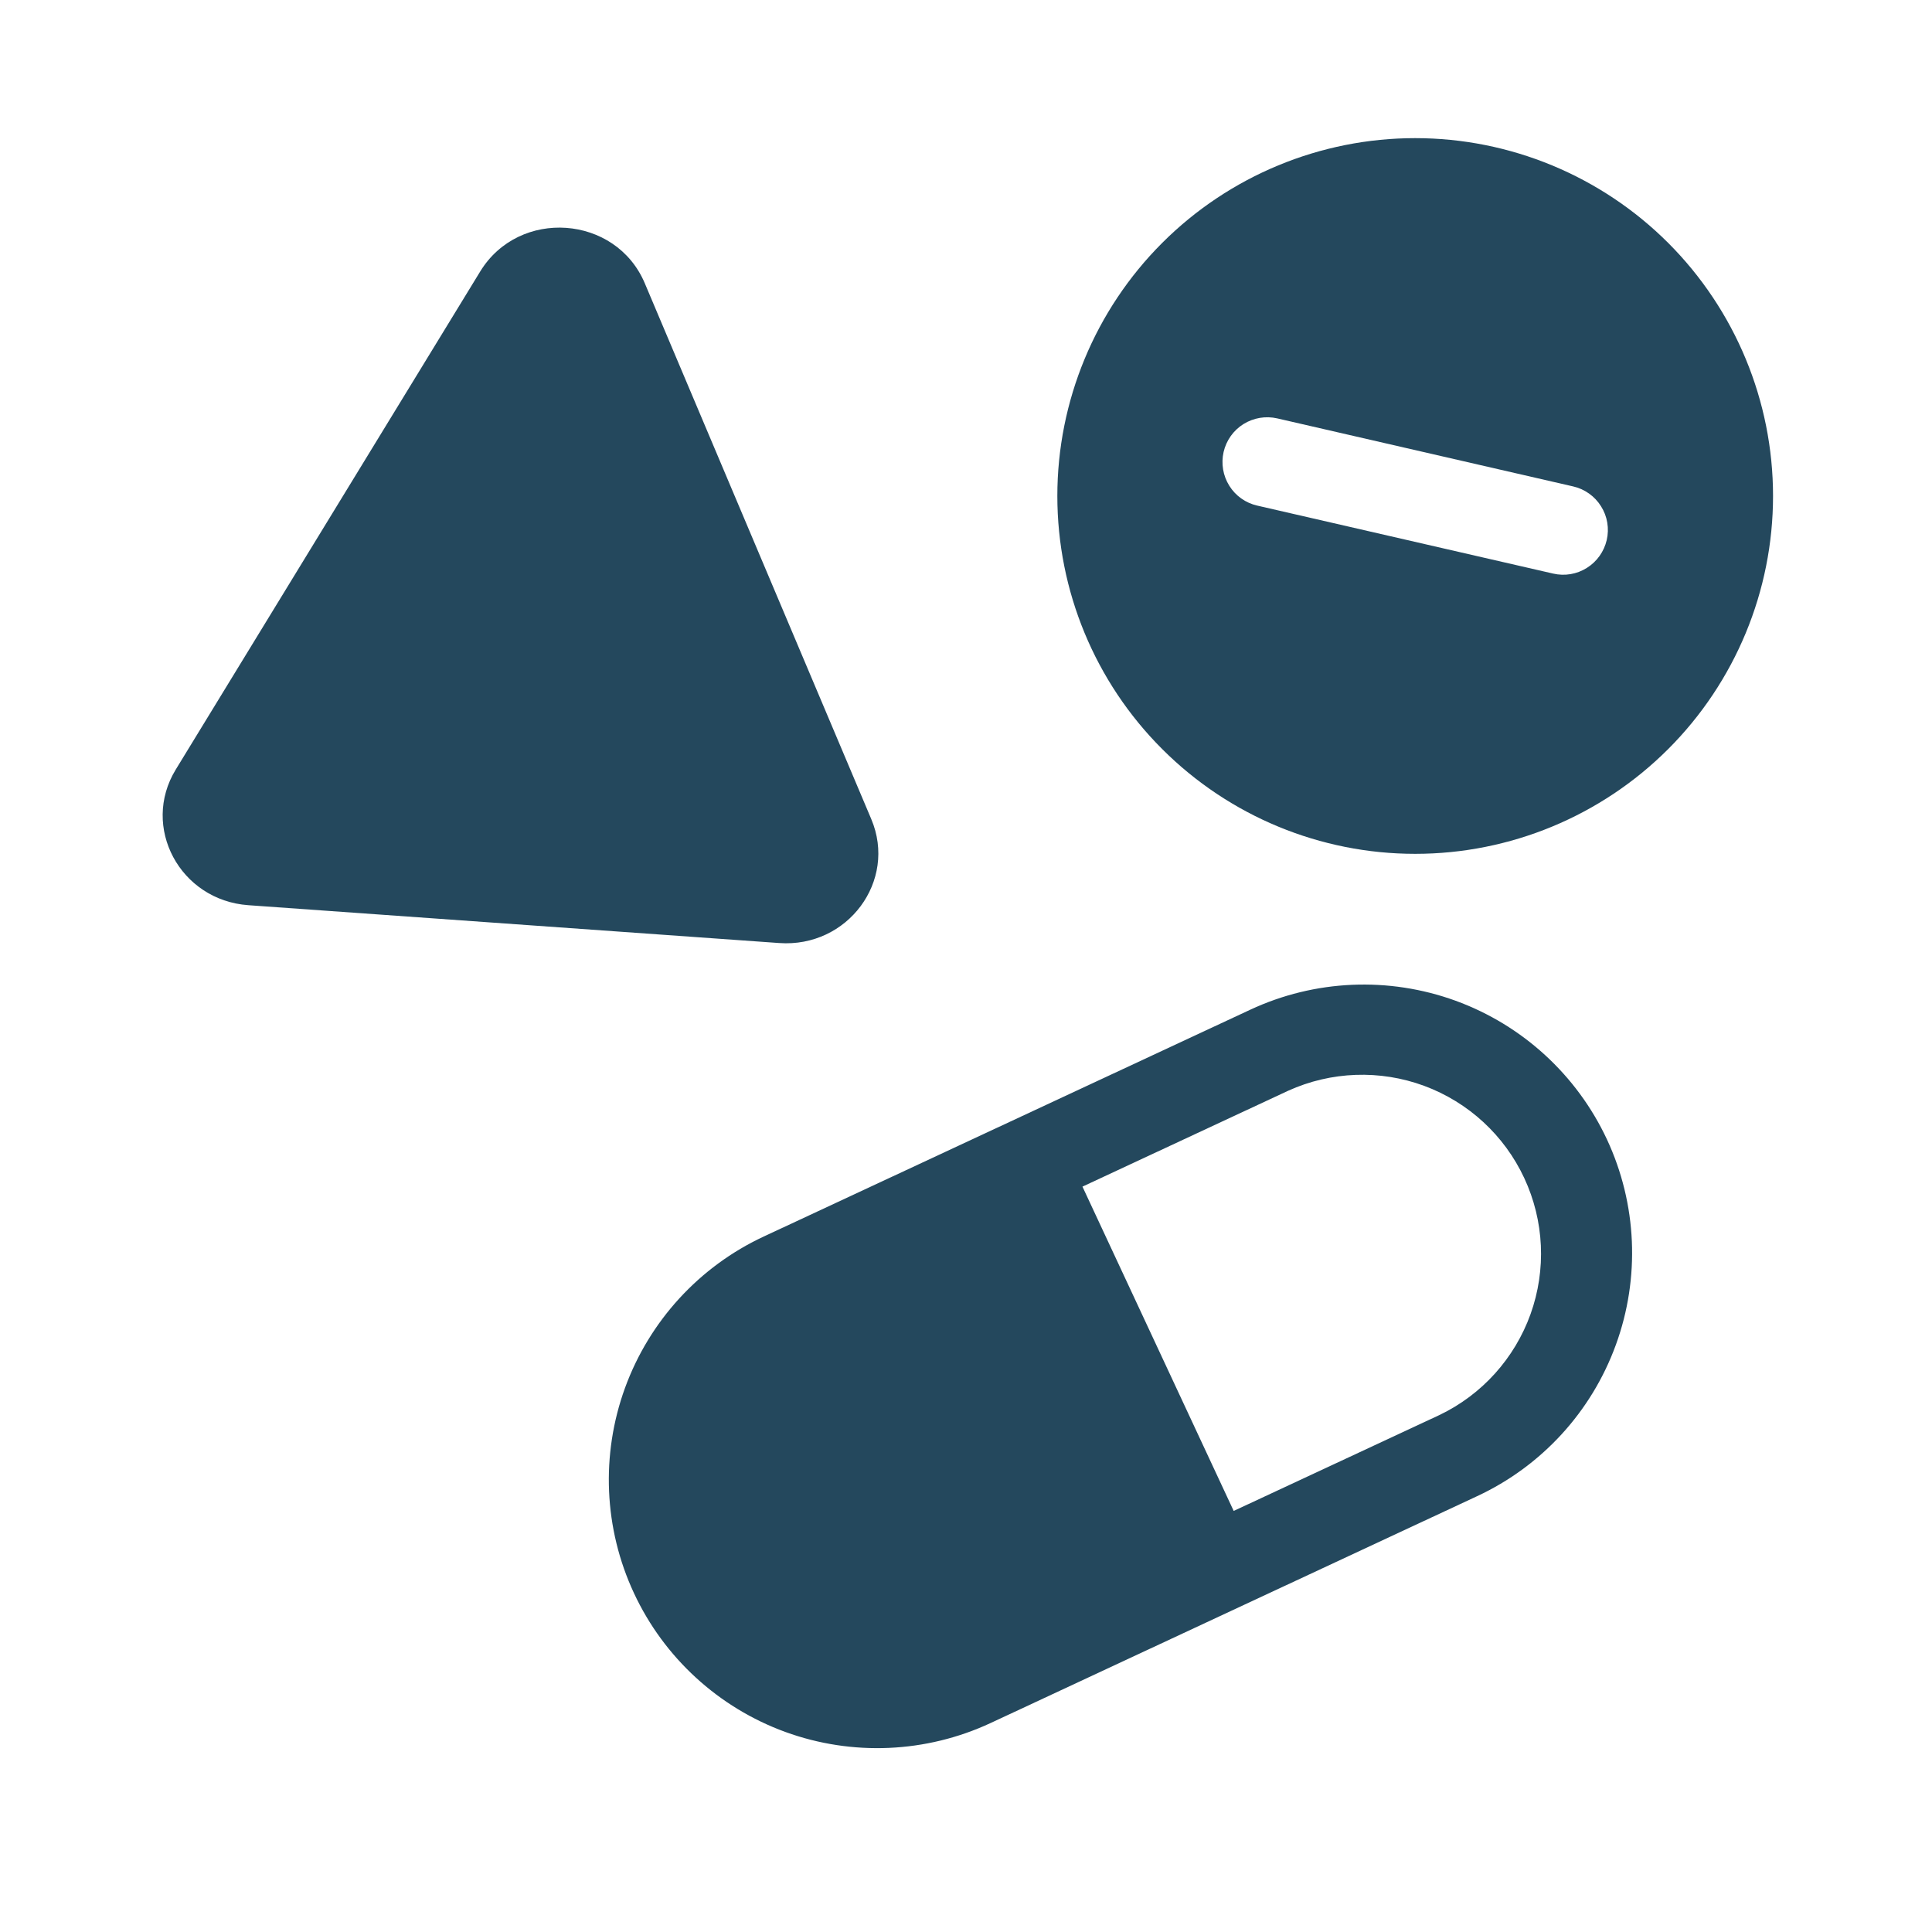
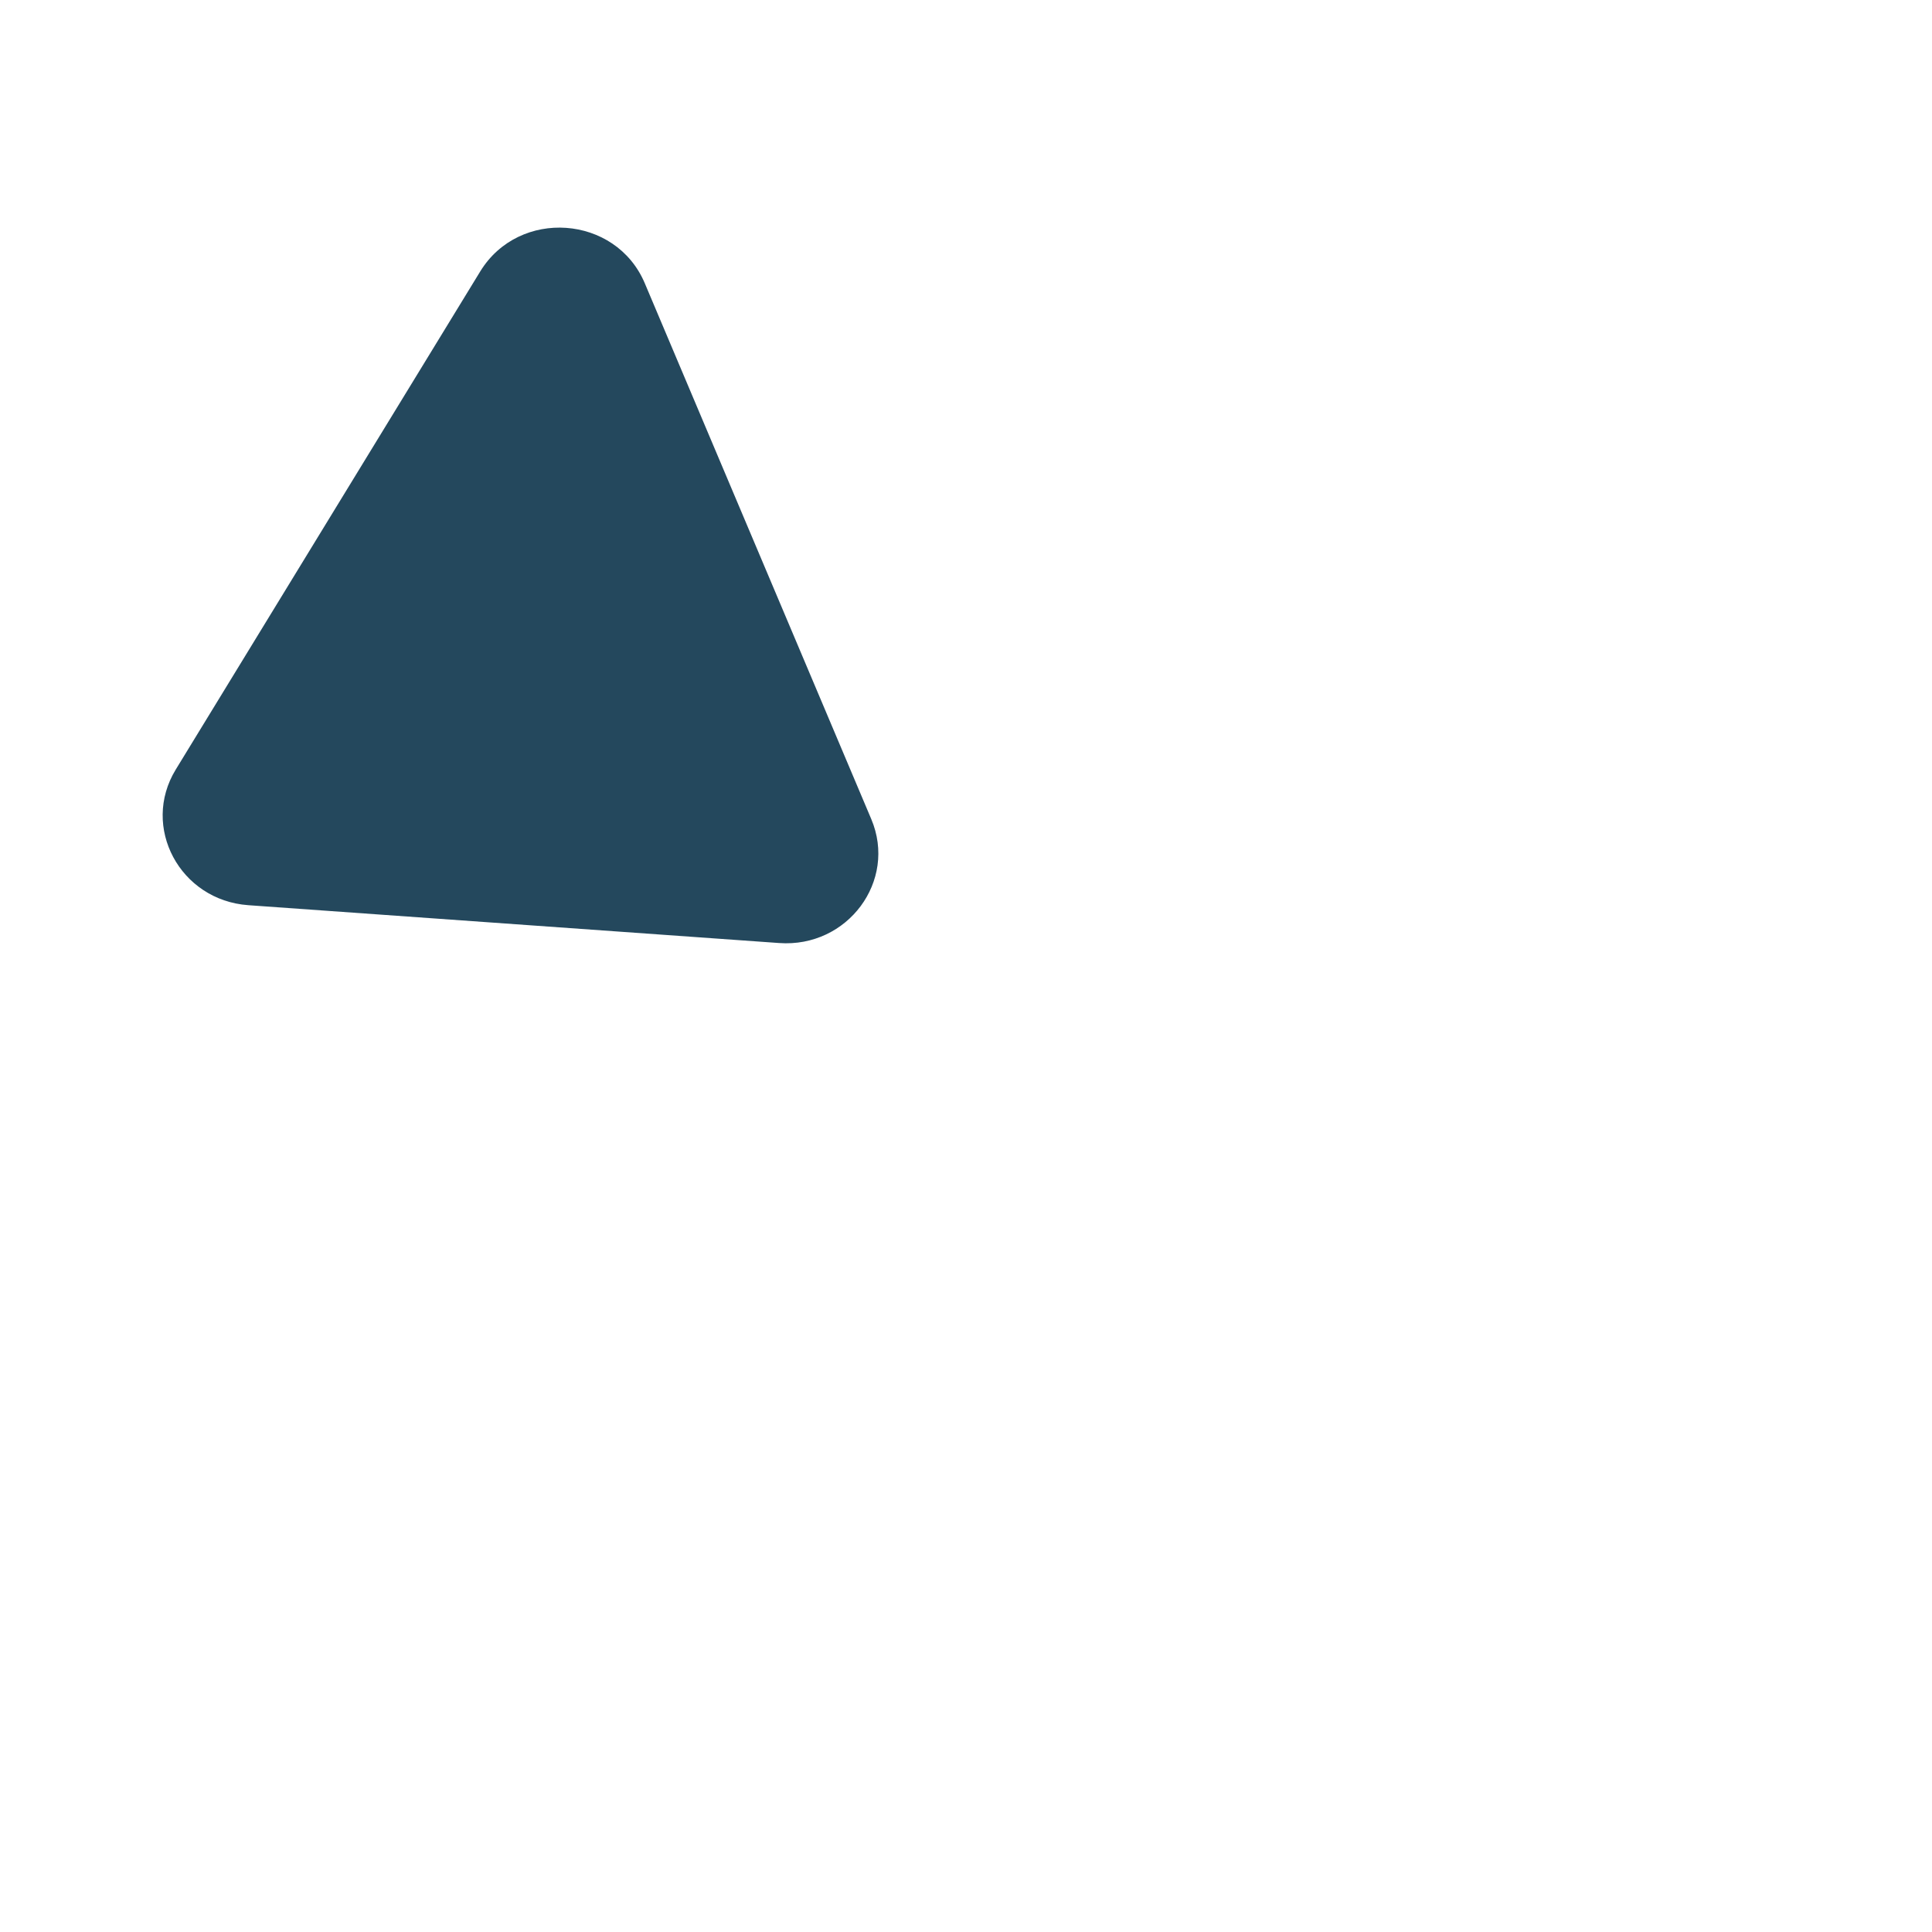
<svg xmlns="http://www.w3.org/2000/svg" width="36" height="36" viewBox="0 0 36 36" fill="none">
-   <path fill-rule="evenodd" clip-rule="evenodd" d="M33.038 9.242C33.038 11.011 32.335 12.707 31.085 13.957C29.834 15.208 28.138 15.91 26.37 15.91C24.602 15.91 22.905 15.208 21.655 13.957C20.404 12.707 19.702 11.011 19.702 9.242C19.702 7.474 20.404 5.778 21.655 4.527C22.905 3.277 24.602 2.574 26.37 2.574C28.138 2.574 29.834 3.277 31.085 4.527C32.335 5.778 33.038 7.474 33.038 9.242ZM29.939 10.063C29.889 10.278 29.756 10.465 29.569 10.582C29.382 10.7 29.156 10.738 28.941 10.688L23.426 9.421C23.21 9.372 23.023 9.239 22.906 9.051C22.789 8.864 22.751 8.638 22.8 8.422C22.85 8.206 22.983 8.019 23.17 7.902C23.358 7.785 23.584 7.747 23.799 7.796L29.314 9.064C29.421 9.088 29.521 9.134 29.61 9.197C29.7 9.261 29.775 9.341 29.833 9.434C29.892 9.527 29.931 9.63 29.949 9.738C29.967 9.846 29.964 9.957 29.939 10.063Z" fill="#24485D" />
  <path d="M12.015 5.279C11.476 4.002 9.671 3.874 8.947 5.06L3.275 14.339C2.621 15.409 3.352 16.776 4.628 16.867L14.518 17.572C15.794 17.664 16.722 16.415 16.235 15.263L12.015 5.279Z" fill="#24485D" />
-   <path fill-rule="evenodd" clip-rule="evenodd" d="M27.524 27.879C28.727 27.319 29.657 26.304 30.11 25.057C30.564 23.811 30.504 22.435 29.944 21.233C29.383 20.031 28.368 19.101 27.122 18.647C25.875 18.194 24.5 18.254 23.298 18.814L14.233 23.04C13.03 23.6 12.1 24.616 11.646 25.862C11.193 27.108 11.252 28.484 11.813 29.686C12.373 30.888 13.389 31.819 14.635 32.273C15.881 32.726 17.257 32.666 18.459 32.106L27.524 27.879ZM22.988 28.154L26.82 26.368C27.613 25.989 28.223 25.312 28.52 24.485C28.816 23.658 28.774 22.748 28.402 21.951C28.031 21.155 27.361 20.538 26.537 20.233C25.713 19.929 24.802 19.962 24.002 20.325L20.17 22.111L22.988 28.154Z" fill="#24485D" />
</svg>